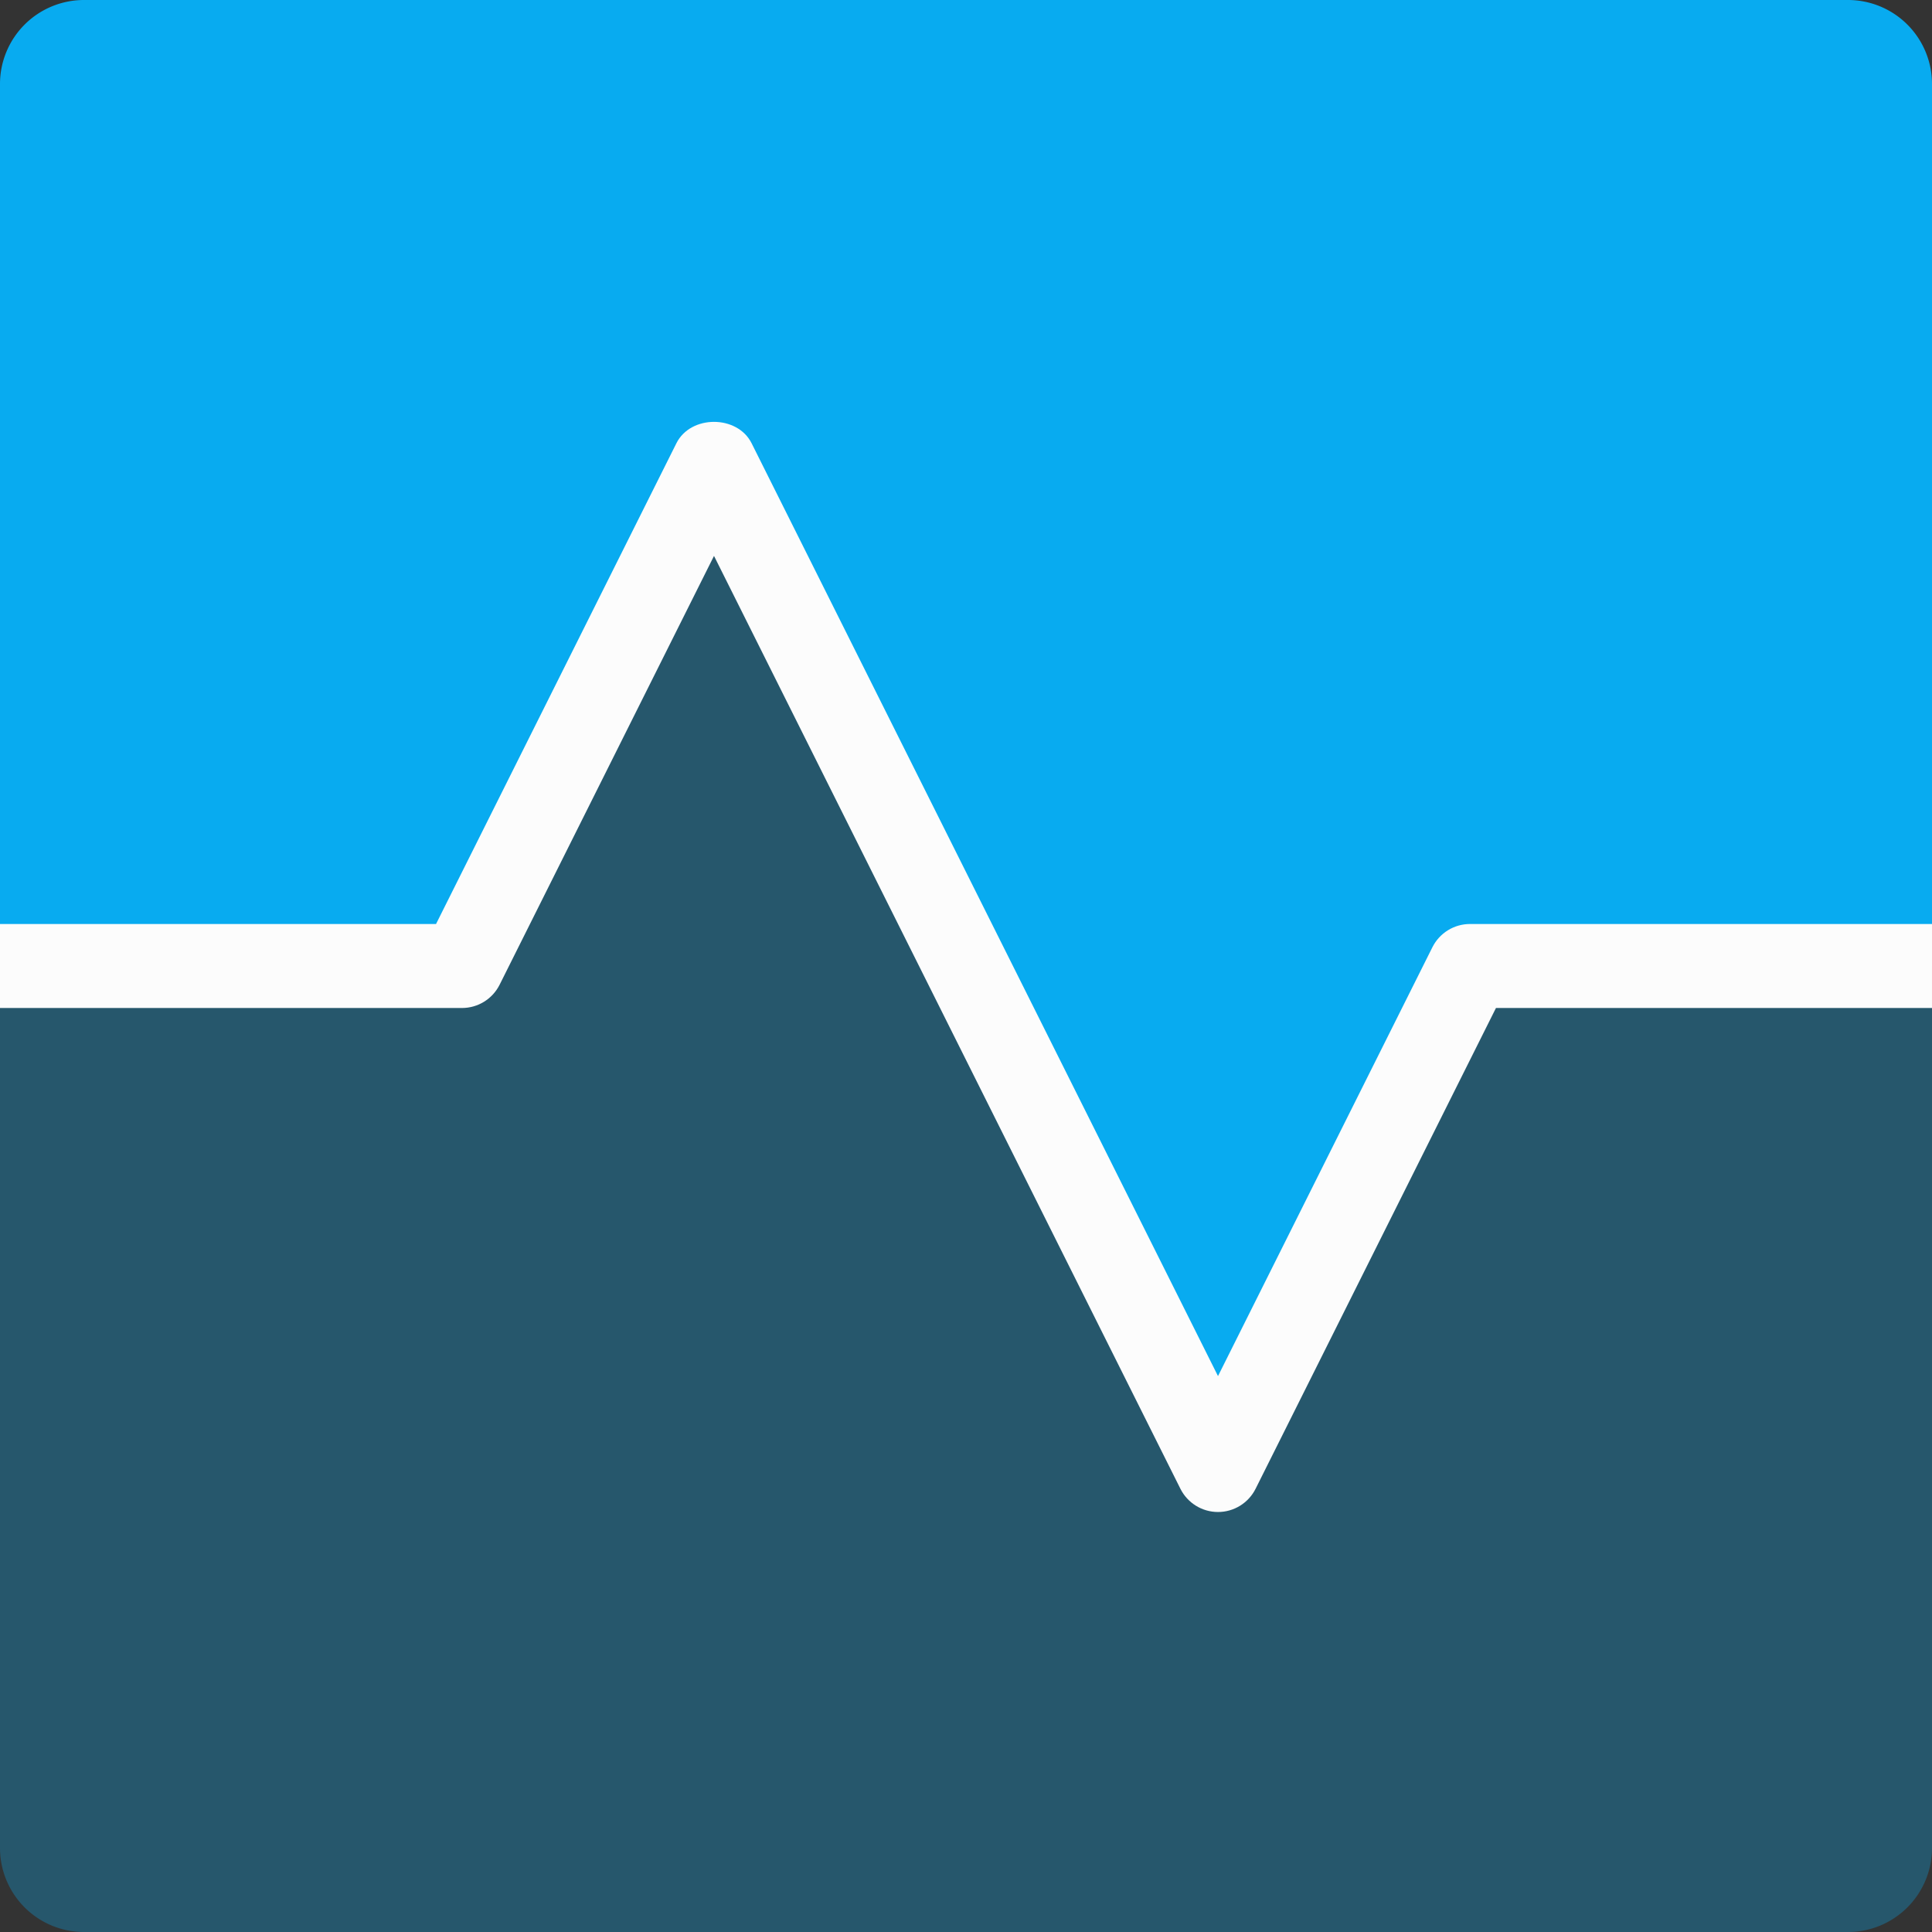
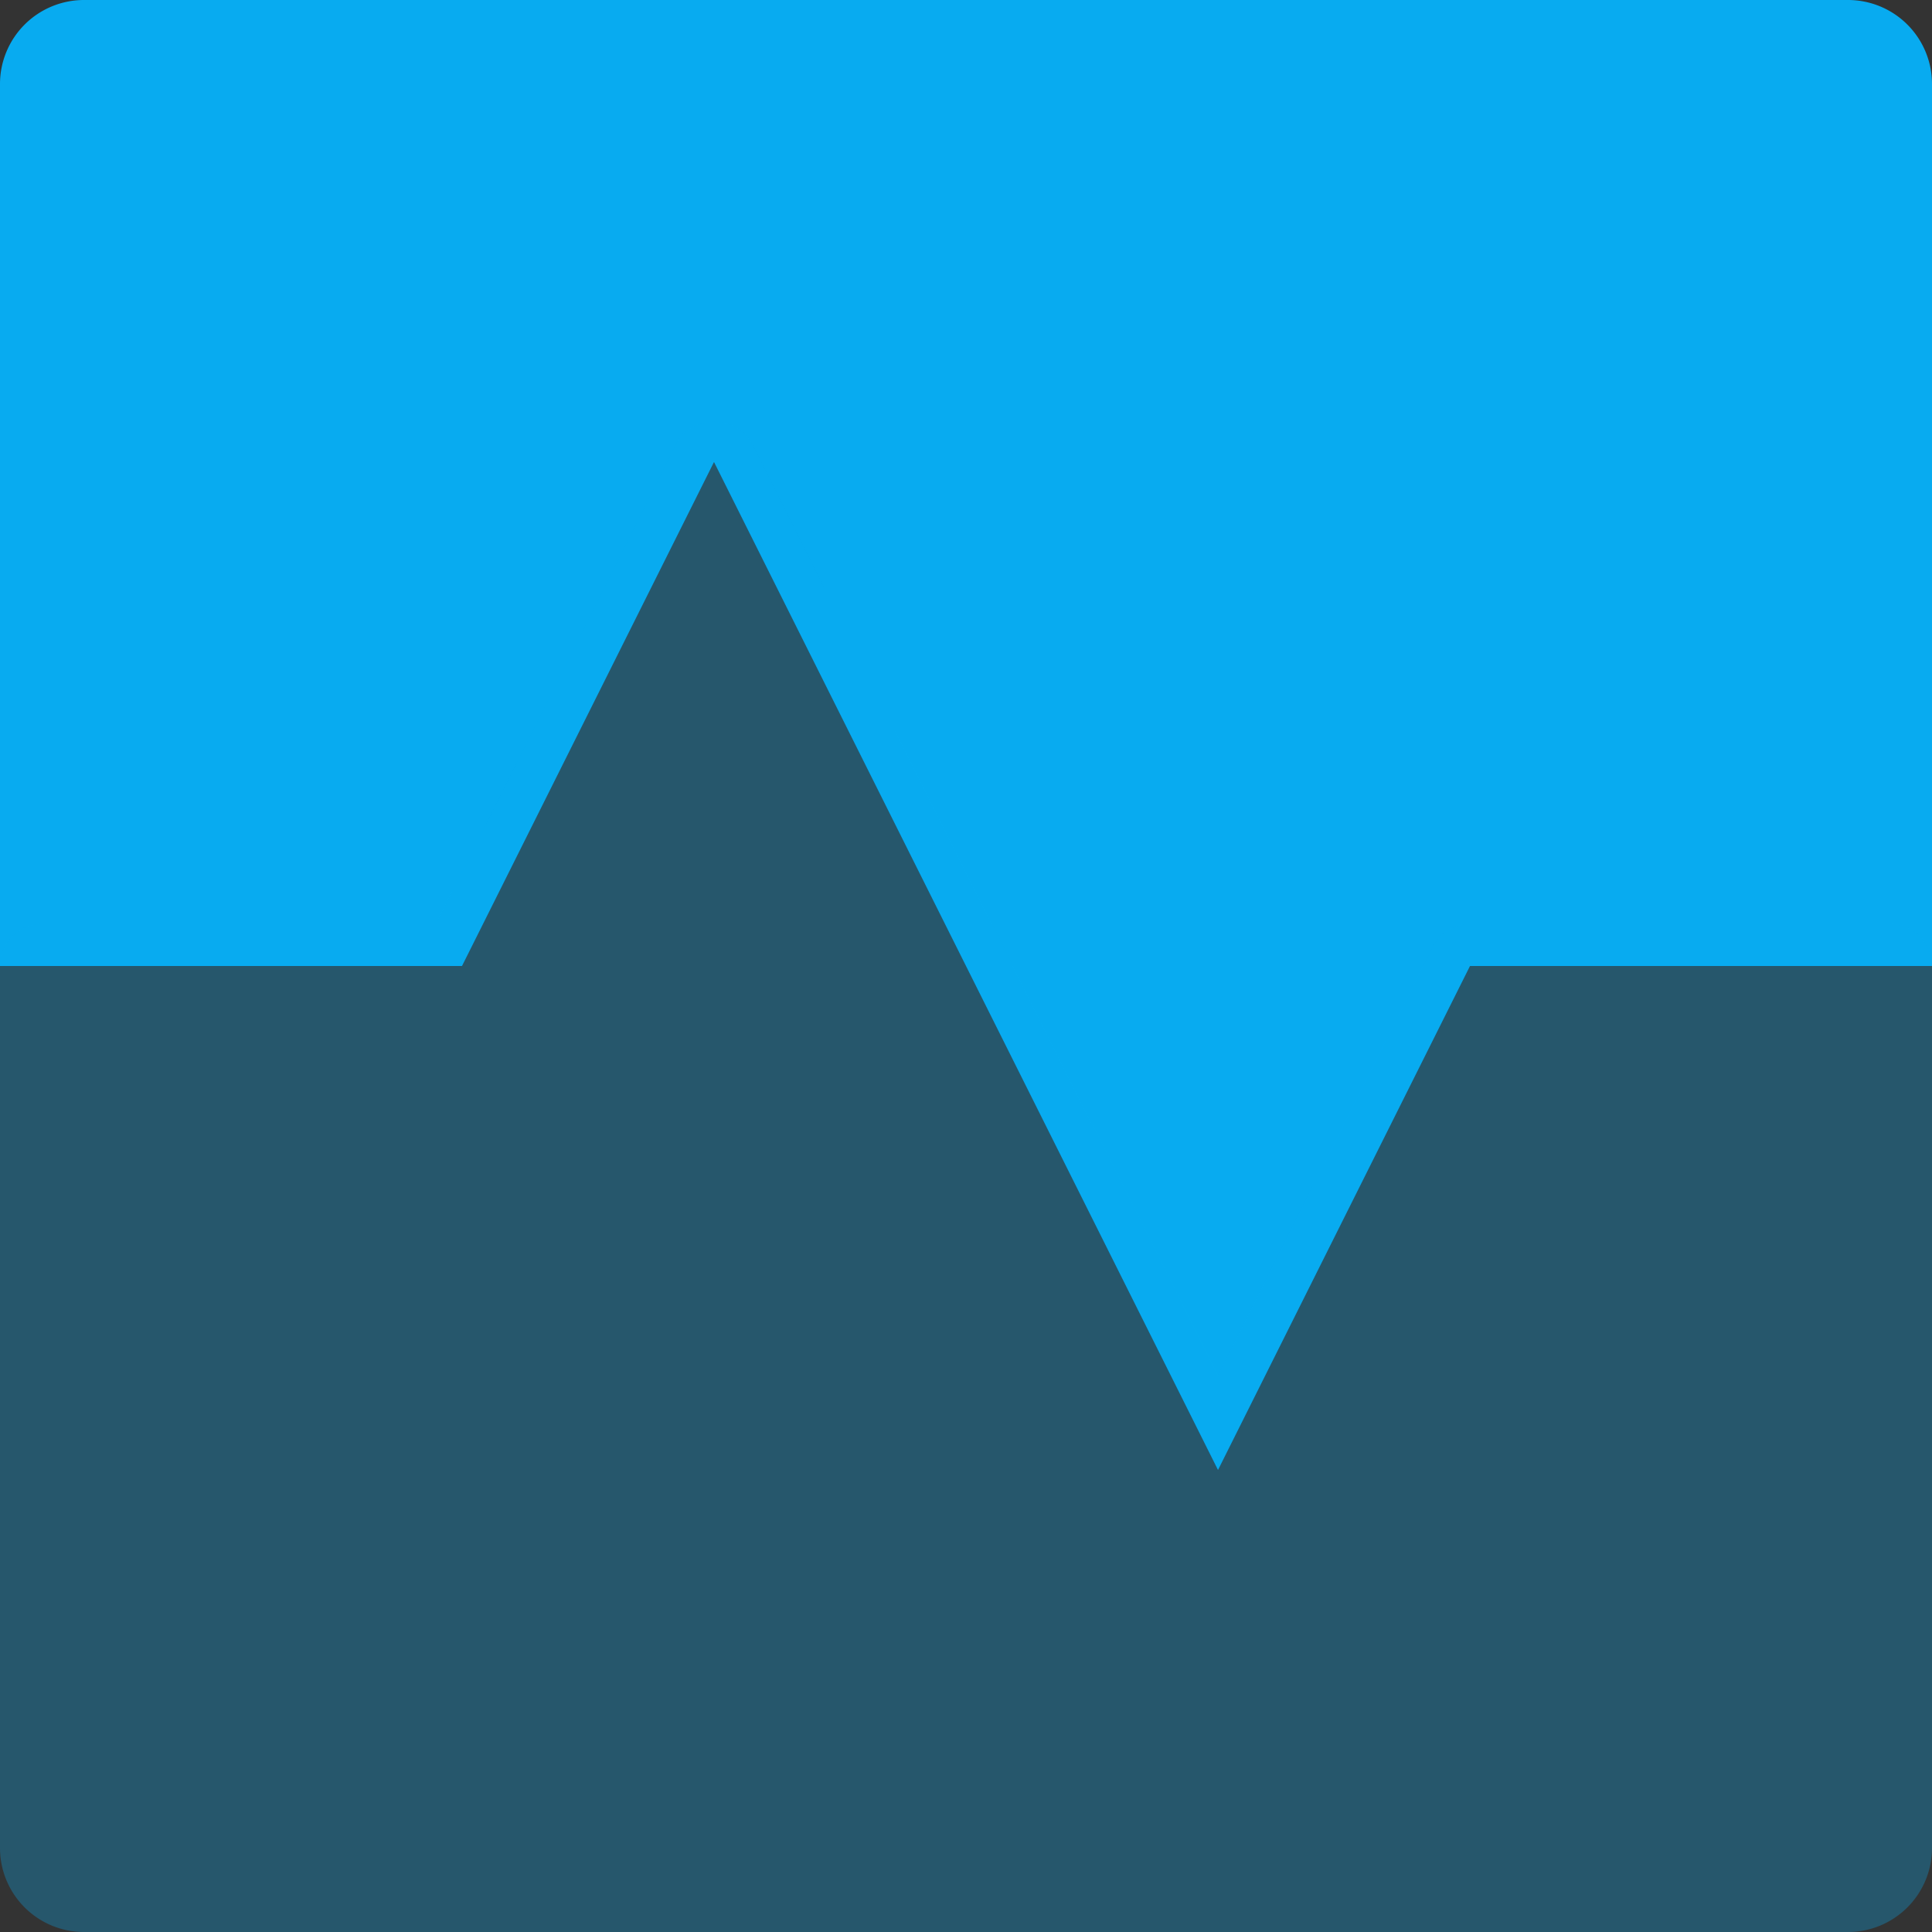
<svg xmlns="http://www.w3.org/2000/svg" width="46" height="46" viewBox="0 0 46 46">
  <rect x="0" y="0" width="46" height="46" fill="#333333" stroke="none" />
  <g fill="none" fill-rule="evenodd">
    <path fill="#08ABF0" d="M17 11l12 24 6-12h11V2a2 2 0 0 0-2-2H2a2 2 0 0 0-2 2v21h11l6-12z" />
    <path fill="#08ABF0" d="M44 46H2a2 2 0 0 1-2-2V23a1 1 0 0 1 1-1h9.382l5.723-11.447c.34-.678 1.45-.678 1.79 0L29 32.764l5.105-10.211c.17-.339.516-.553.895-.553h10a1 1 0 0 1 1 1v21a2 2 0 0 1-2 2" opacity=".3" />
-     <path fill="#FCFCFC" d="M29 36c-.379 0-.725-.214-.895-.553L17 13.236l-5.105 10.211c-.17.339-.516.553-.895.553H0v-2h10.382l5.723-11.447c.34-.678 1.45-.678 1.79 0L29 32.764l5.105-10.211c.17-.339.516-.553.895-.553h11v2H35.618l-5.723 11.447c-.17.339-.516.553-.895.553" />
  </g>
</svg>